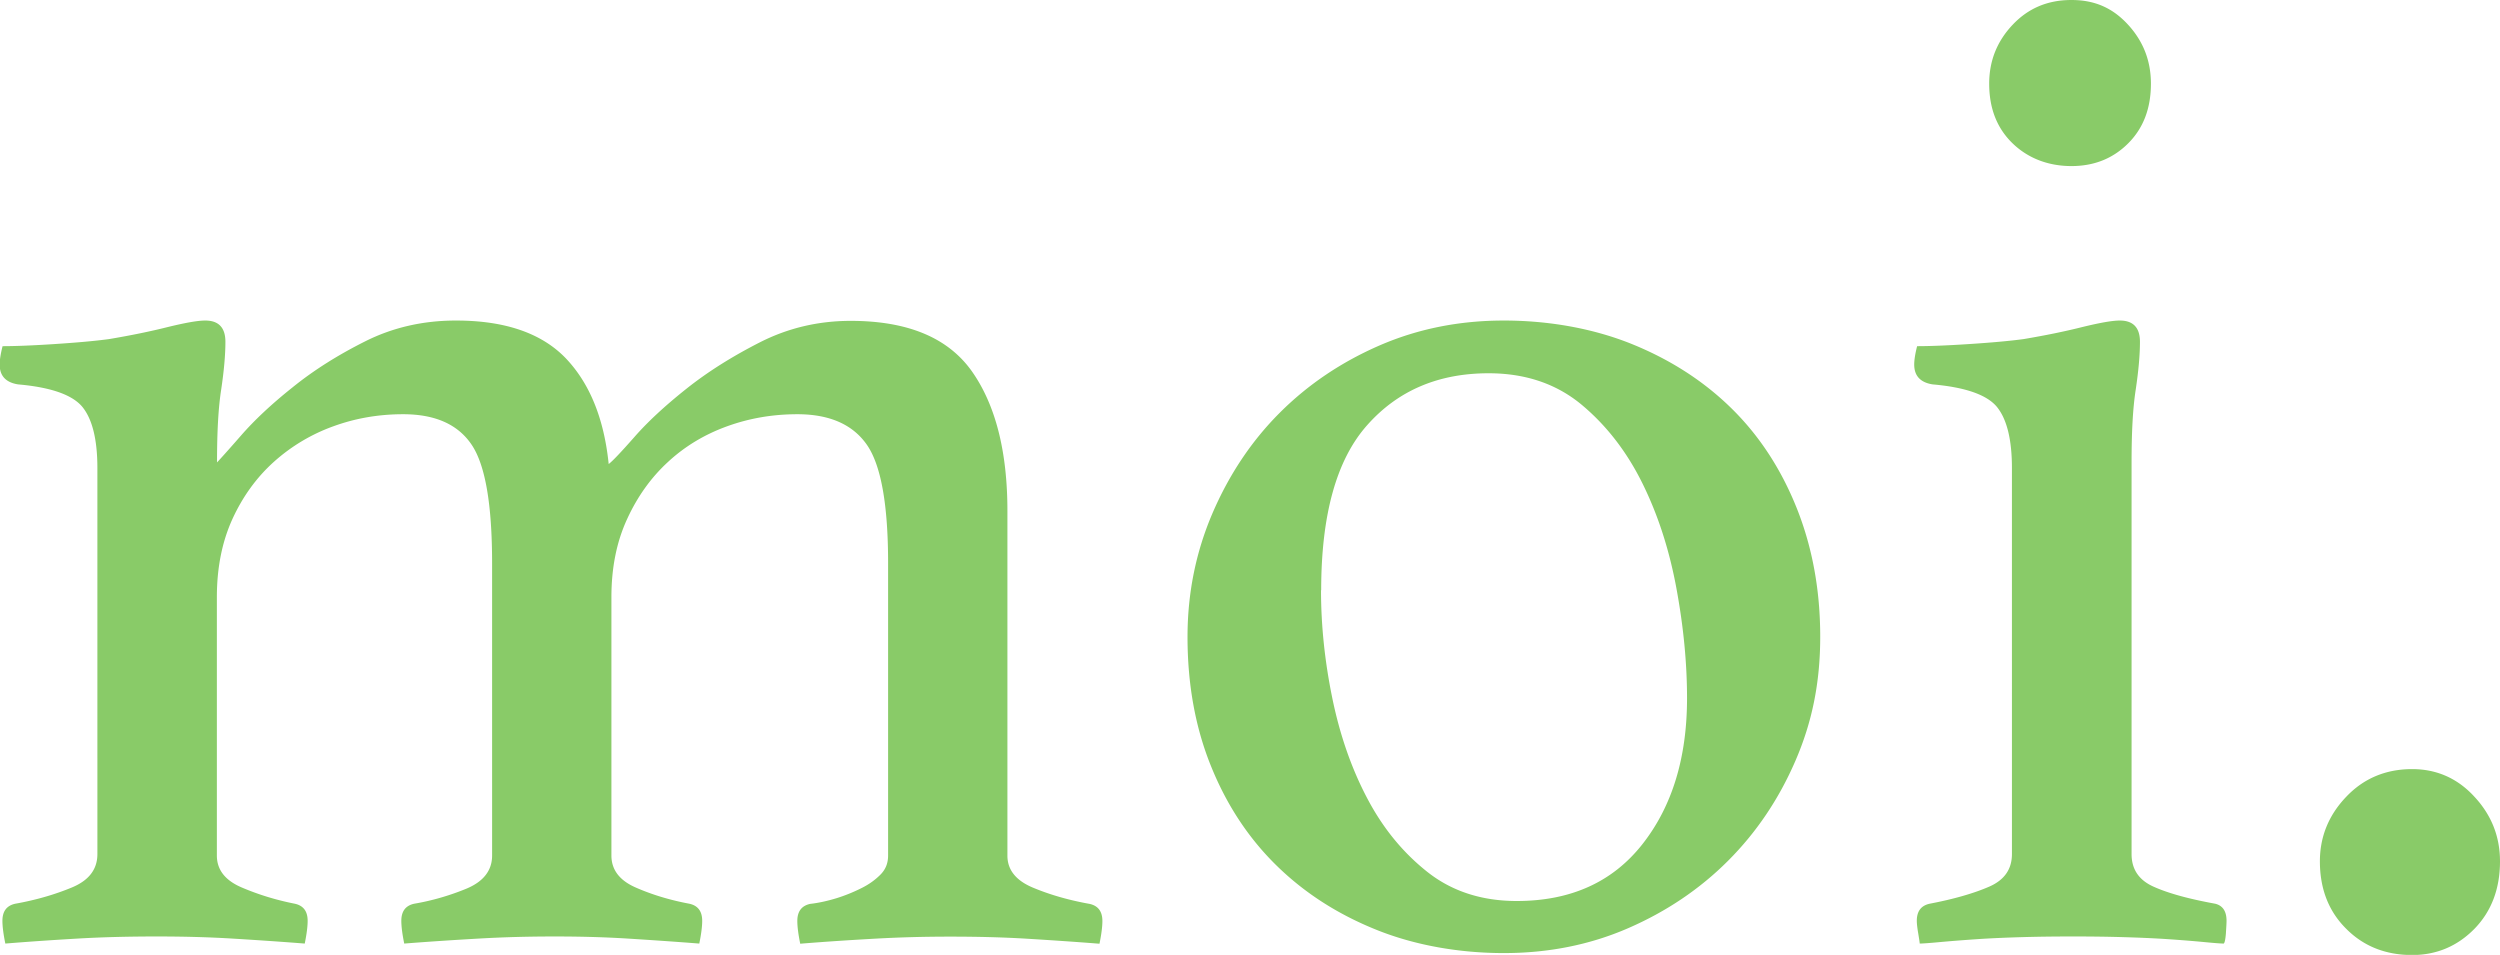
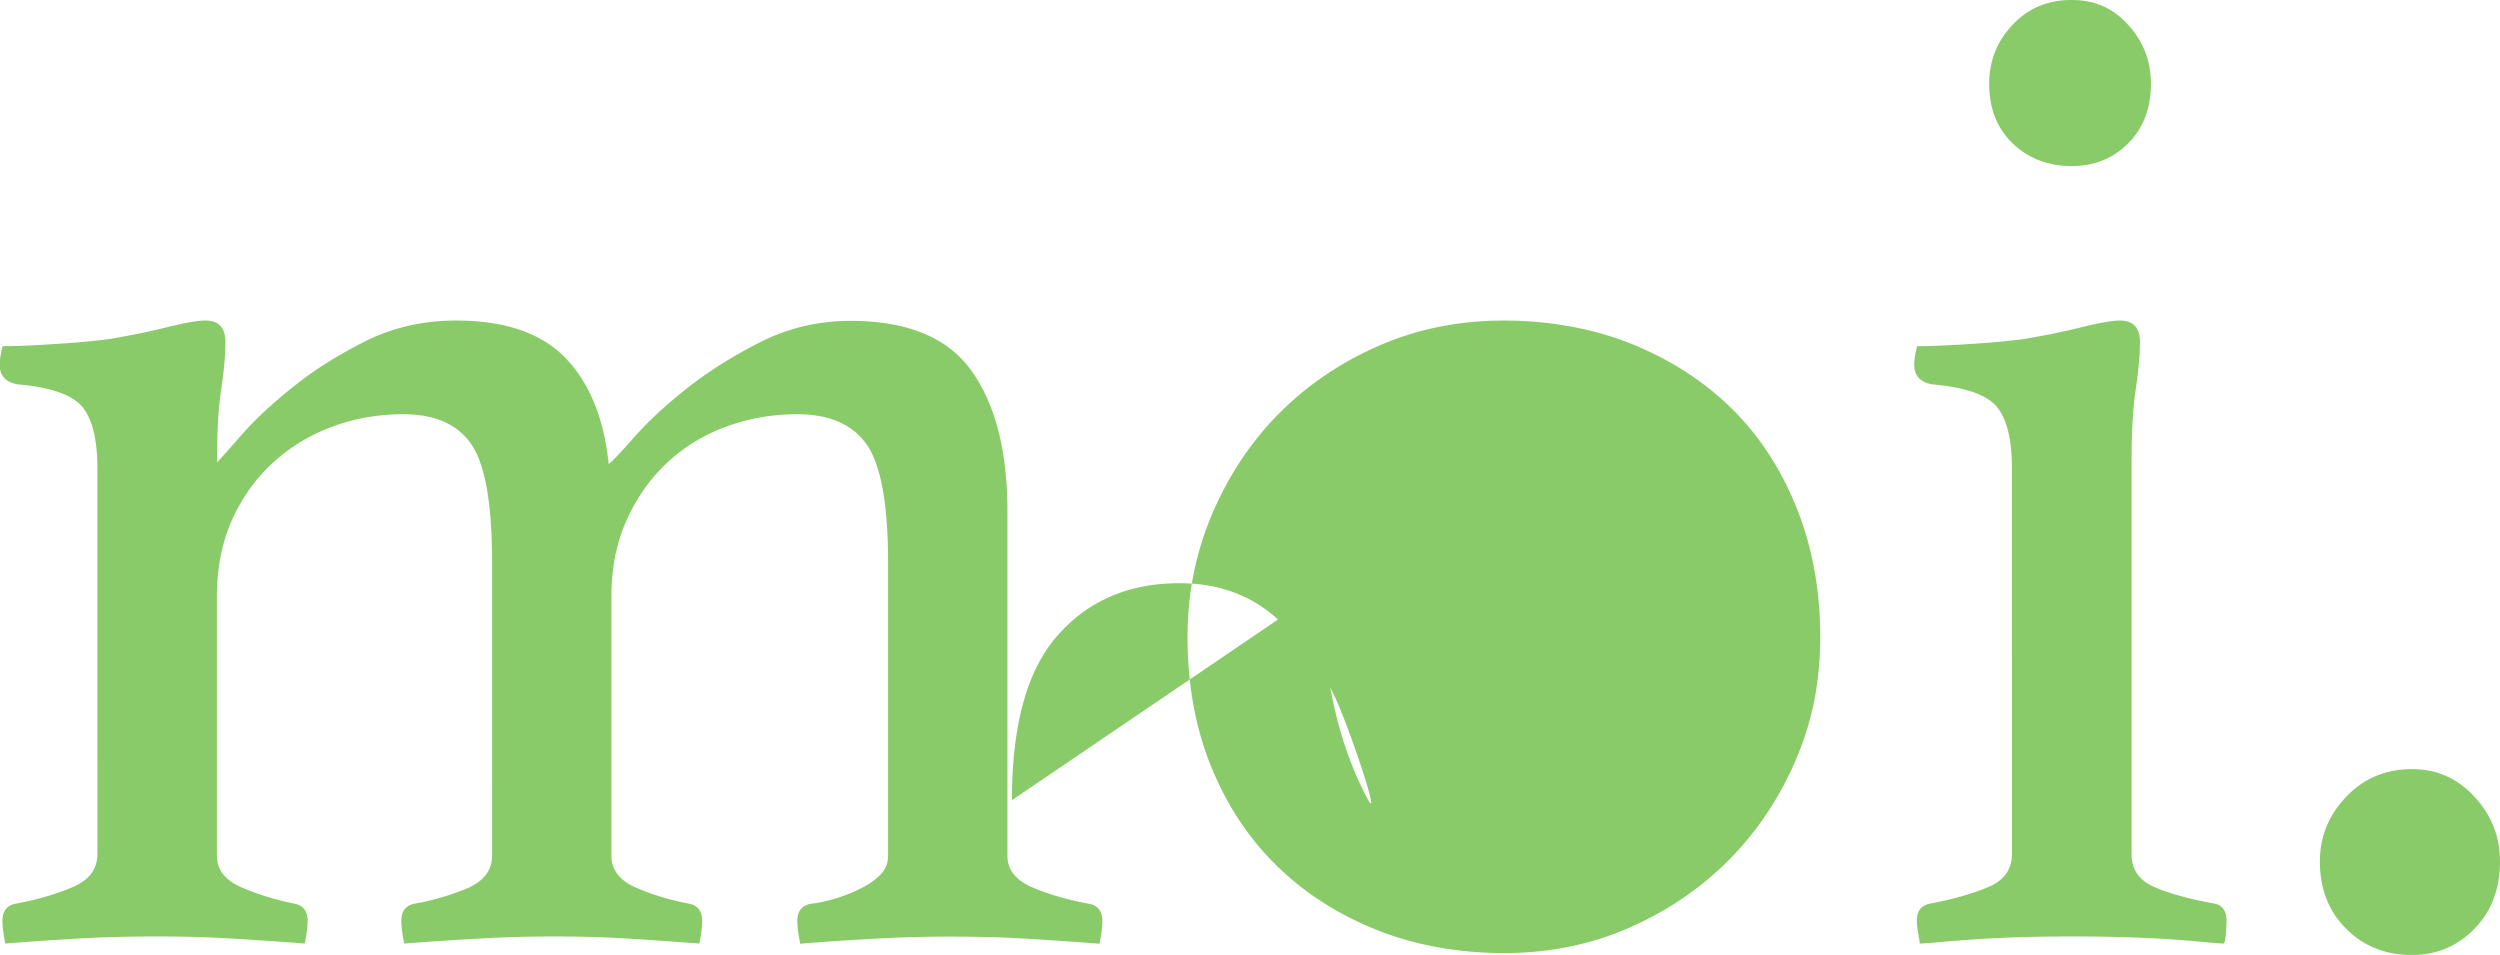
<svg xmlns="http://www.w3.org/2000/svg" data-name="レイヤー 2" viewBox="0 0 155.05 59.22">
-   <path d="M37.75 28.78c.24-.18.76-.73 1.59-1.67.82-.94 1.9-1.94 3.22-2.99 1.33-1.06 2.86-2.02 4.59-2.9 1.74-.88 3.61-1.32 5.61-1.32 3.53 0 6.03 1.04 7.51 3.12 1.47 2.08 2.21 4.97 2.21 8.67v21.38c0 .88.53 1.54 1.58 1.98s2.23.78 3.52 1.01c.53.12.79.47.79 1.06 0 .35-.06.82-.18 1.41-1.53-.12-3.02-.22-4.49-.31-1.47-.09-3.07-.13-4.79-.13-1.54 0-3.11.04-4.7.13-1.59.09-3.12.19-4.58.31-.12-.59-.18-1.06-.18-1.41 0-.59.26-.94.79-1.06.53-.06 1.07-.18 1.63-.35a10.3 10.3 0 001.54-.62c.47-.23.86-.51 1.19-.84s.48-.72.48-1.19V34.93c0-3.64-.44-6.09-1.32-7.35-.88-1.26-2.32-1.89-4.31-1.89-1.53 0-2.98.25-4.36.75-1.38.5-2.6 1.23-3.65 2.2-1.06.97-1.91 2.16-2.55 3.56-.65 1.41-.97 3.02-.97 4.84v16.02c0 .88.5 1.54 1.5 1.98 1 .44 2.11.78 3.34 1.01.53.12.79.47.79 1.06 0 .35-.06.82-.18 1.41-1.53-.12-3.01-.22-4.44-.31-1.44-.09-2.95-.13-4.53-.13s-3.15.04-4.71.13-3.1.19-4.62.31c-.12-.59-.18-1.06-.18-1.41 0-.59.26-.94.79-1.06 1.06-.18 2.13-.48 3.21-.92 1.08-.44 1.63-1.13 1.63-2.07V34.93c0-3.64-.42-6.09-1.27-7.35-.85-1.26-2.26-1.89-4.25-1.89-1.52 0-2.96.25-4.33.75a11.2 11.2 0 00-3.68 2.2c-1.08.97-1.94 2.16-2.58 3.56-.64 1.41-.96 3.02-.96 4.84v16.02c0 .88.51 1.54 1.54 1.98 1.03.44 2.13.78 3.3 1.01.53.12.79.47.79 1.06 0 .35-.06.82-.18 1.41-1.53-.12-3.02-.22-4.5-.31-1.47-.09-3.04-.13-4.7-.13s-3.35.04-4.88.13c-1.53.09-3.03.19-4.49.31-.12-.59-.18-1.06-.18-1.41 0-.59.26-.94.79-1.06 1.29-.23 2.46-.57 3.52-1.01 1.06-.44 1.58-1.13 1.58-2.07V29.03c0-1.76-.31-3.02-.92-3.78-.62-.76-1.95-1.23-4-1.41-.76-.12-1.14-.53-1.14-1.23 0-.29.06-.67.18-1.14.76 0 1.83-.04 3.21-.13s2.51-.19 3.4-.31c1.36-.23 2.58-.48 3.65-.75 1.07-.26 1.84-.4 2.31-.4.83 0 1.25.44 1.25 1.32 0 .82-.09 1.8-.26 2.95-.18 1.14-.26 2.65-.26 4.53.17-.18.67-.73 1.49-1.67s1.88-1.94 3.2-2.99c1.31-1.06 2.82-2.01 4.52-2.86 1.7-.85 3.57-1.28 5.61-1.28 3.04 0 5.3.78 6.8 2.33 1.49 1.56 2.38 3.74 2.67 6.56zm35.9 10.73c0-2.7.51-5.25 1.54-7.66 1.03-2.4 2.42-4.49 4.18-6.25s3.83-3.15 6.2-4.18c2.38-1.03 4.94-1.54 7.7-1.54s5.51.48 7.92 1.45c2.4.97 4.47 2.3 6.2 4 1.73 1.7 3.08 3.77 4.05 6.2.97 2.44 1.45 5.09 1.45 7.96s-.51 5.32-1.54 7.7-2.42 4.44-4.18 6.2c-1.76 1.76-3.83 3.15-6.2 4.18s-4.94 1.54-7.7 1.54-5.52-.48-7.92-1.45c-2.41-.97-4.47-2.3-6.2-4-1.73-1.7-3.08-3.75-4.05-6.16-.97-2.4-1.45-5.07-1.45-8.01zm8.28-2.9c0 2.17.23 4.4.7 6.69s1.19 4.36 2.16 6.2c.97 1.85 2.21 3.37 3.74 4.58 1.52 1.2 3.37 1.8 5.54 1.8 3.34 0 5.94-1.17 7.79-3.52 1.85-2.35 2.77-5.37 2.77-9.06 0-2.17-.22-4.44-.66-6.82s-1.14-4.55-2.11-6.51-2.23-3.59-3.78-4.88c-1.56-1.29-3.48-1.94-5.76-1.94-3.11 0-5.62 1.07-7.52 3.21-1.91 2.14-2.86 5.56-2.86 10.25zm46.59 21.47c-1.01 0-2.03.01-3.07.04s-1.99.07-2.87.13c-.88.06-1.64.12-2.29.18-.65.06-1.06.09-1.23.09 0-.06-.03-.26-.09-.62-.06-.35-.09-.62-.09-.79 0-.59.26-.94.79-1.06 1.52-.29 2.76-.65 3.7-1.06.94-.41 1.41-1.08 1.41-2.02V29.03c0-1.76-.31-3.02-.92-3.78-.62-.76-1.95-1.23-4-1.41-.76-.12-1.14-.53-1.14-1.23 0-.29.06-.67.18-1.14.76 0 1.83-.04 3.21-.13s2.51-.19 3.4-.31c1.36-.23 2.58-.48 3.65-.75 1.07-.26 1.84-.4 2.31-.4.83 0 1.25.44 1.25 1.32 0 .82-.09 1.8-.26 2.95-.18 1.14-.26 2.65-.26 4.53v24.29c0 .94.45 1.61 1.36 2.02.91.41 2.18.76 3.83 1.06.47.12.7.47.7 1.06 0 .18-.02.44-.04.79-.03.35-.07.56-.13.62-.18 0-.57-.03-1.19-.09s-1.36-.12-2.24-.18c-.88-.06-1.84-.1-2.87-.13-1.04-.03-2.06-.04-3.07-.04zm-5.15-52.89c0-1.41.48-2.62 1.45-3.65C125.79.51 127 0 128.47 0s2.58.51 3.52 1.54 1.41 2.24 1.41 3.65c0 1.53-.47 2.76-1.41 3.7-.94.94-2.11 1.41-3.52 1.41s-2.68-.47-3.65-1.41c-.97-.94-1.45-2.17-1.45-3.7zm20.51 48.23c0-1.52.54-2.86 1.63-4 1.08-1.14 2.45-1.72 4.09-1.72 1.52 0 2.82.57 3.87 1.72 1.06 1.14 1.58 2.48 1.58 4 0 1.7-.53 3.1-1.58 4.18-1.06 1.08-2.35 1.63-3.87 1.63-1.64 0-3.01-.54-4.09-1.63-1.09-1.08-1.63-2.48-1.63-4.18z" fill="#89cb68" stroke-width="0" data-name="デザイン" />
+   <path d="M37.75 28.78c.24-.18.76-.73 1.59-1.67.82-.94 1.9-1.94 3.22-2.99 1.33-1.06 2.86-2.02 4.59-2.9 1.74-.88 3.61-1.32 5.61-1.32 3.53 0 6.03 1.04 7.51 3.12 1.47 2.08 2.21 4.97 2.21 8.67v21.38c0 .88.53 1.54 1.58 1.98s2.23.78 3.52 1.01c.53.12.79.47.79 1.06 0 .35-.06.82-.18 1.41-1.53-.12-3.02-.22-4.49-.31-1.47-.09-3.07-.13-4.79-.13-1.54 0-3.11.04-4.7.13-1.59.09-3.12.19-4.58.31-.12-.59-.18-1.06-.18-1.41 0-.59.26-.94.79-1.06.53-.06 1.07-.18 1.63-.35a10.3 10.3 0 001.54-.62c.47-.23.86-.51 1.19-.84s.48-.72.48-1.19V34.93c0-3.64-.44-6.09-1.32-7.35-.88-1.26-2.32-1.89-4.31-1.89-1.53 0-2.98.25-4.36.75-1.38.5-2.6 1.23-3.65 2.2-1.06.97-1.91 2.16-2.55 3.56-.65 1.41-.97 3.02-.97 4.84v16.02c0 .88.5 1.54 1.5 1.98 1 .44 2.11.78 3.34 1.01.53.12.79.47.79 1.06 0 .35-.06.82-.18 1.41-1.53-.12-3.01-.22-4.44-.31-1.44-.09-2.95-.13-4.53-.13s-3.15.04-4.71.13-3.1.19-4.62.31c-.12-.59-.18-1.06-.18-1.41 0-.59.26-.94.79-1.06 1.06-.18 2.13-.48 3.21-.92 1.08-.44 1.63-1.13 1.63-2.07V34.93c0-3.64-.42-6.09-1.27-7.35-.85-1.26-2.26-1.89-4.25-1.89-1.52 0-2.96.25-4.33.75a11.2 11.2 0 00-3.68 2.2c-1.08.97-1.94 2.16-2.58 3.56-.64 1.41-.96 3.02-.96 4.84v16.02c0 .88.51 1.54 1.54 1.98 1.03.44 2.13.78 3.3 1.01.53.12.79.47.79 1.06 0 .35-.06.82-.18 1.41-1.53-.12-3.02-.22-4.5-.31-1.47-.09-3.04-.13-4.7-.13s-3.35.04-4.88.13c-1.53.09-3.03.19-4.49.31-.12-.59-.18-1.06-.18-1.41 0-.59.26-.94.79-1.06 1.29-.23 2.46-.57 3.52-1.01 1.06-.44 1.58-1.13 1.58-2.07V29.03c0-1.76-.31-3.02-.92-3.78-.62-.76-1.95-1.23-4-1.41-.76-.12-1.14-.53-1.14-1.23 0-.29.06-.67.18-1.14.76 0 1.83-.04 3.21-.13s2.51-.19 3.4-.31c1.36-.23 2.58-.48 3.65-.75 1.07-.26 1.84-.4 2.31-.4.83 0 1.25.44 1.25 1.32 0 .82-.09 1.8-.26 2.95-.18 1.14-.26 2.65-.26 4.53.17-.18.67-.73 1.49-1.67s1.88-1.94 3.2-2.99c1.31-1.06 2.82-2.01 4.52-2.86 1.7-.85 3.57-1.28 5.61-1.28 3.04 0 5.3.78 6.8 2.33 1.49 1.56 2.38 3.74 2.67 6.56zm35.9 10.73c0-2.7.51-5.25 1.54-7.66 1.03-2.4 2.42-4.49 4.18-6.25s3.83-3.15 6.2-4.18c2.38-1.03 4.94-1.54 7.7-1.54s5.51.48 7.92 1.45c2.4.97 4.47 2.3 6.2 4 1.73 1.7 3.08 3.77 4.05 6.2.97 2.44 1.45 5.09 1.45 7.96s-.51 5.32-1.54 7.7-2.42 4.44-4.18 6.2c-1.76 1.76-3.83 3.15-6.2 4.18s-4.94 1.54-7.7 1.54-5.52-.48-7.92-1.45c-2.41-.97-4.47-2.3-6.2-4-1.73-1.7-3.08-3.75-4.05-6.16-.97-2.4-1.45-5.07-1.45-8.01zm8.28-2.9c0 2.17.23 4.4.7 6.69s1.19 4.36 2.16 6.2s-1.14-4.55-2.11-6.51-2.23-3.59-3.78-4.88c-1.56-1.29-3.48-1.94-5.76-1.94-3.11 0-5.62 1.07-7.52 3.21-1.91 2.14-2.86 5.56-2.86 10.25zm46.59 21.47c-1.01 0-2.03.01-3.07.04s-1.99.07-2.87.13c-.88.06-1.64.12-2.29.18-.65.06-1.06.09-1.23.09 0-.06-.03-.26-.09-.62-.06-.35-.09-.62-.09-.79 0-.59.26-.94.79-1.06 1.52-.29 2.76-.65 3.7-1.06.94-.41 1.41-1.08 1.41-2.02V29.03c0-1.76-.31-3.02-.92-3.78-.62-.76-1.95-1.23-4-1.41-.76-.12-1.14-.53-1.14-1.23 0-.29.06-.67.18-1.14.76 0 1.83-.04 3.21-.13s2.51-.19 3.4-.31c1.36-.23 2.58-.48 3.65-.75 1.07-.26 1.84-.4 2.31-.4.83 0 1.25.44 1.25 1.32 0 .82-.09 1.8-.26 2.95-.18 1.14-.26 2.65-.26 4.53v24.29c0 .94.45 1.61 1.36 2.02.91.41 2.18.76 3.83 1.06.47.12.7.47.7 1.06 0 .18-.02.44-.04.79-.03.35-.07.56-.13.62-.18 0-.57-.03-1.19-.09s-1.36-.12-2.24-.18c-.88-.06-1.84-.1-2.87-.13-1.04-.03-2.06-.04-3.07-.04zm-5.15-52.89c0-1.41.48-2.62 1.45-3.65C125.79.51 127 0 128.47 0s2.58.51 3.52 1.54 1.41 2.24 1.41 3.65c0 1.53-.47 2.76-1.41 3.7-.94.94-2.11 1.41-3.52 1.41s-2.68-.47-3.65-1.41c-.97-.94-1.45-2.17-1.45-3.7zm20.51 48.23c0-1.52.54-2.86 1.63-4 1.08-1.14 2.45-1.72 4.09-1.72 1.52 0 2.82.57 3.87 1.72 1.06 1.14 1.58 2.48 1.58 4 0 1.7-.53 3.1-1.58 4.18-1.06 1.08-2.35 1.63-3.87 1.63-1.64 0-3.01-.54-4.09-1.63-1.09-1.08-1.63-2.48-1.63-4.18z" fill="#89cb68" stroke-width="0" data-name="デザイン" />
</svg>